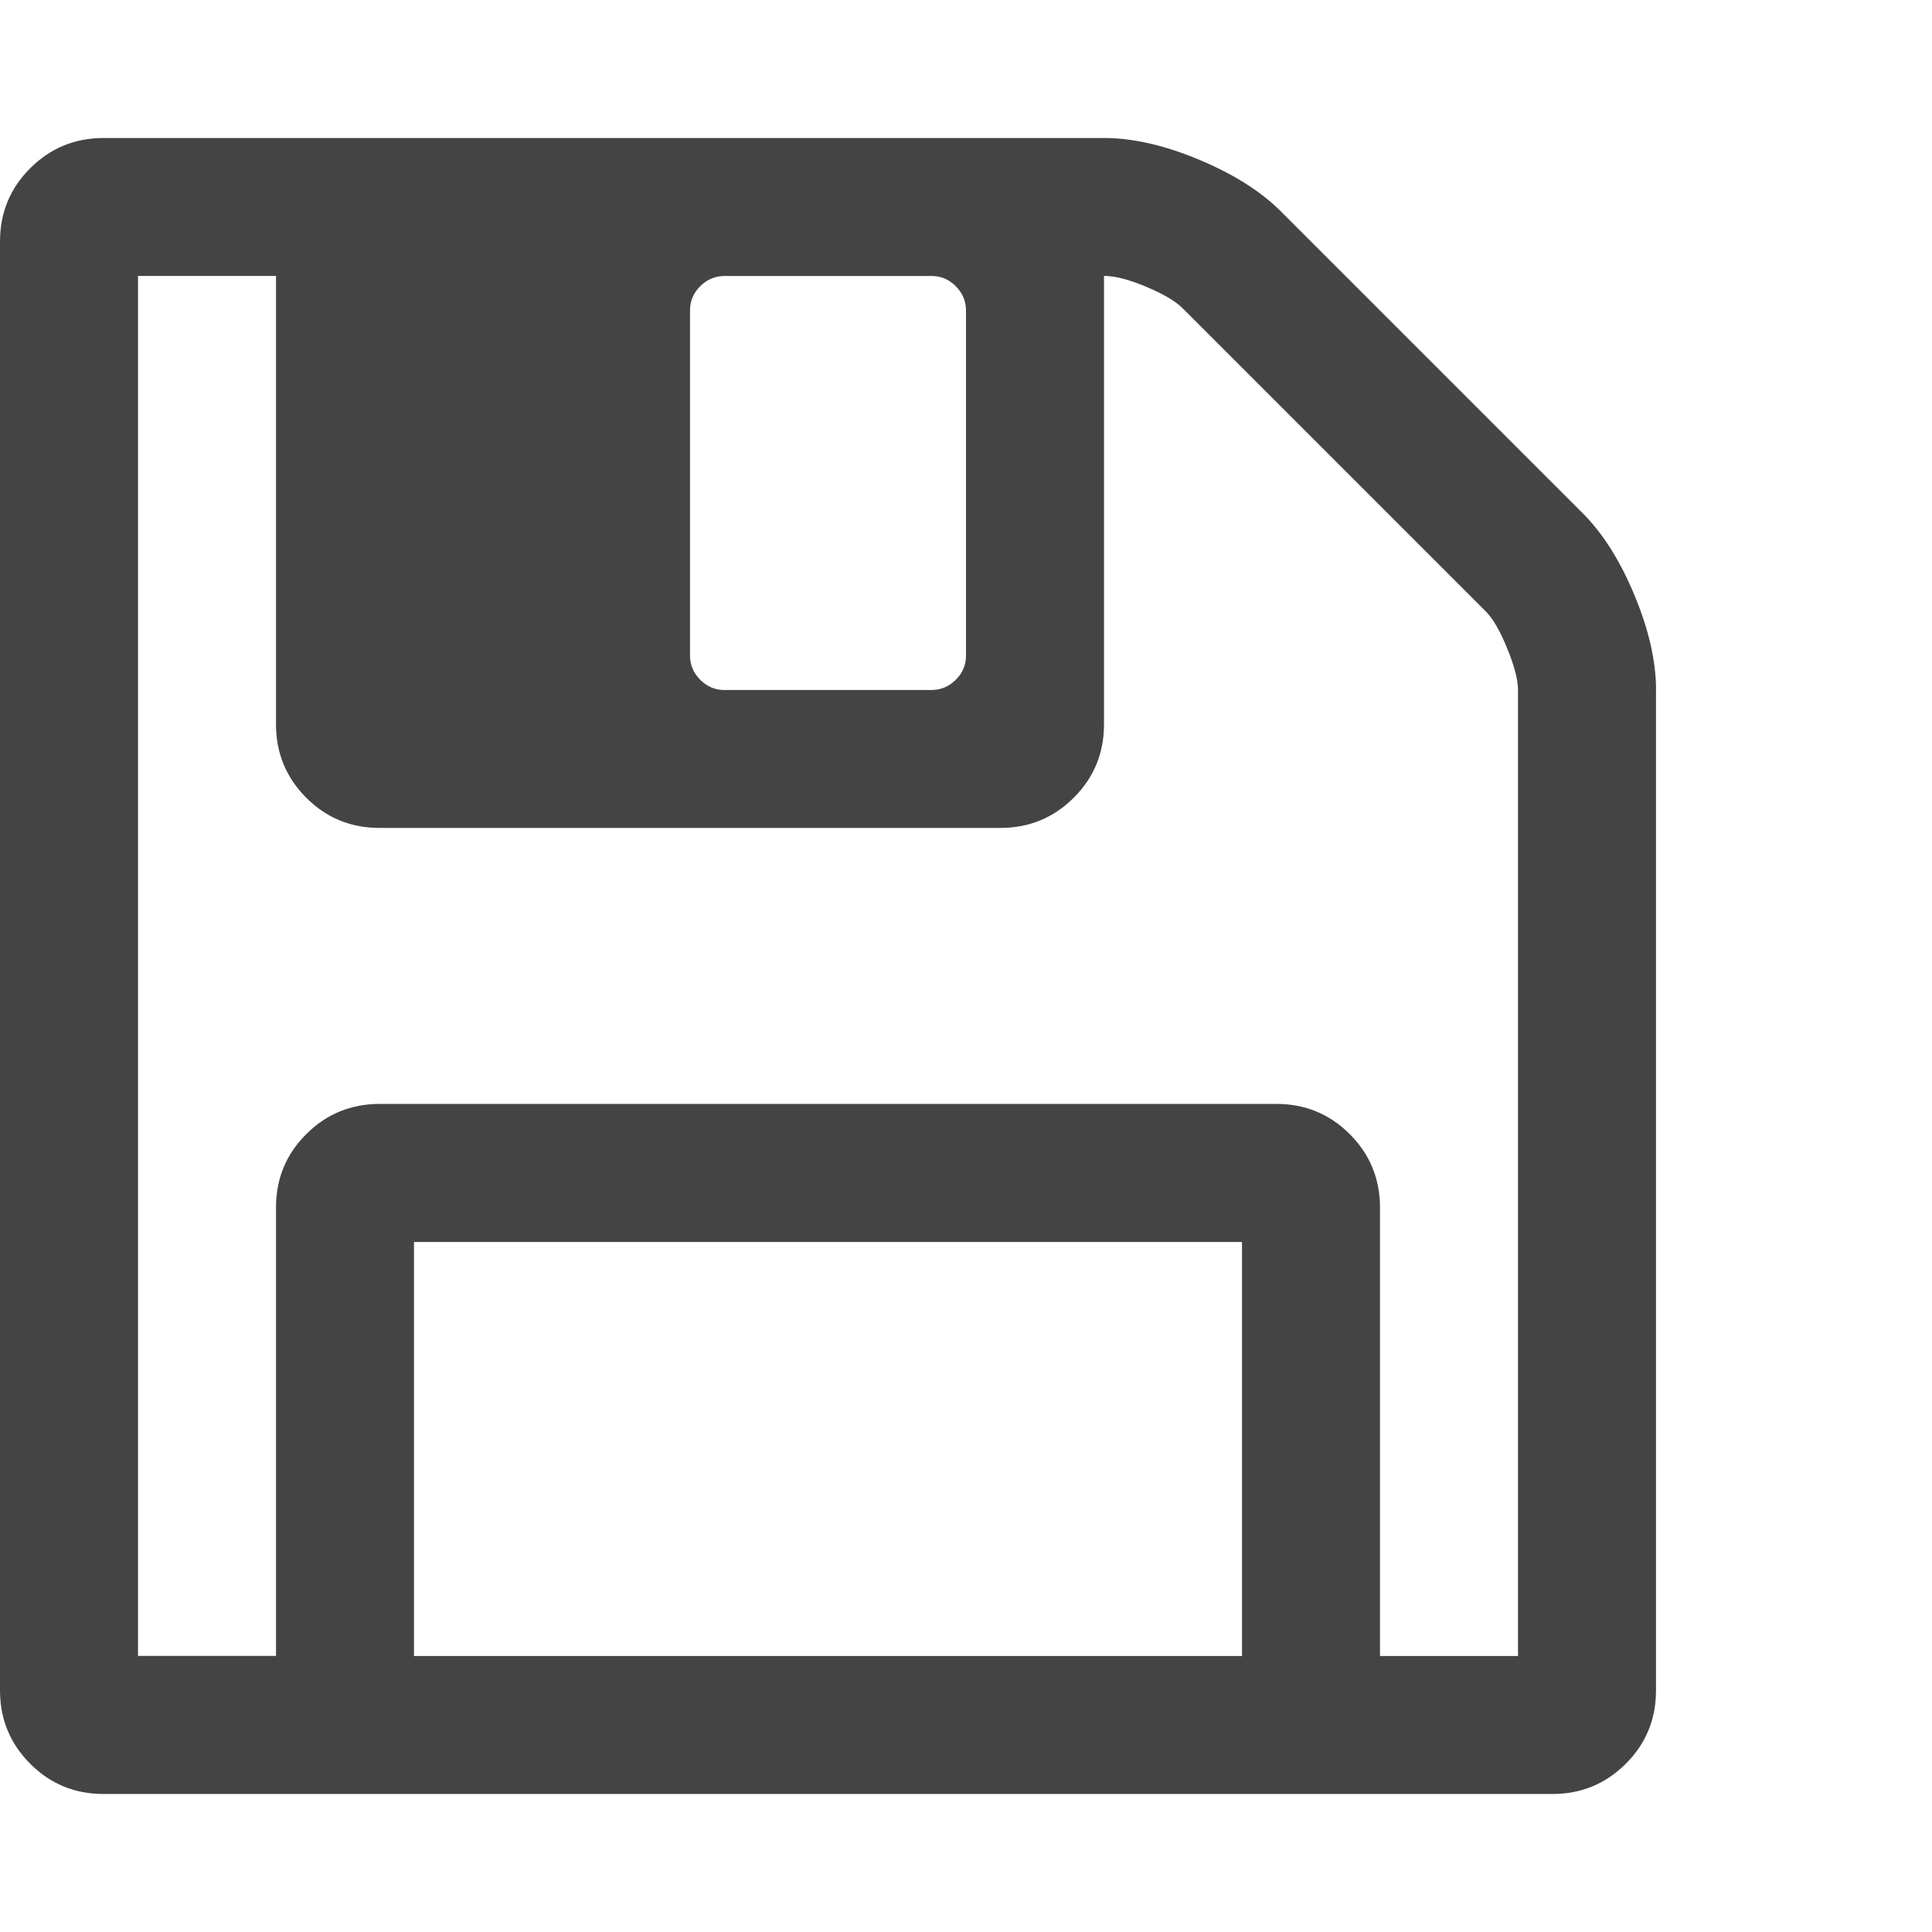
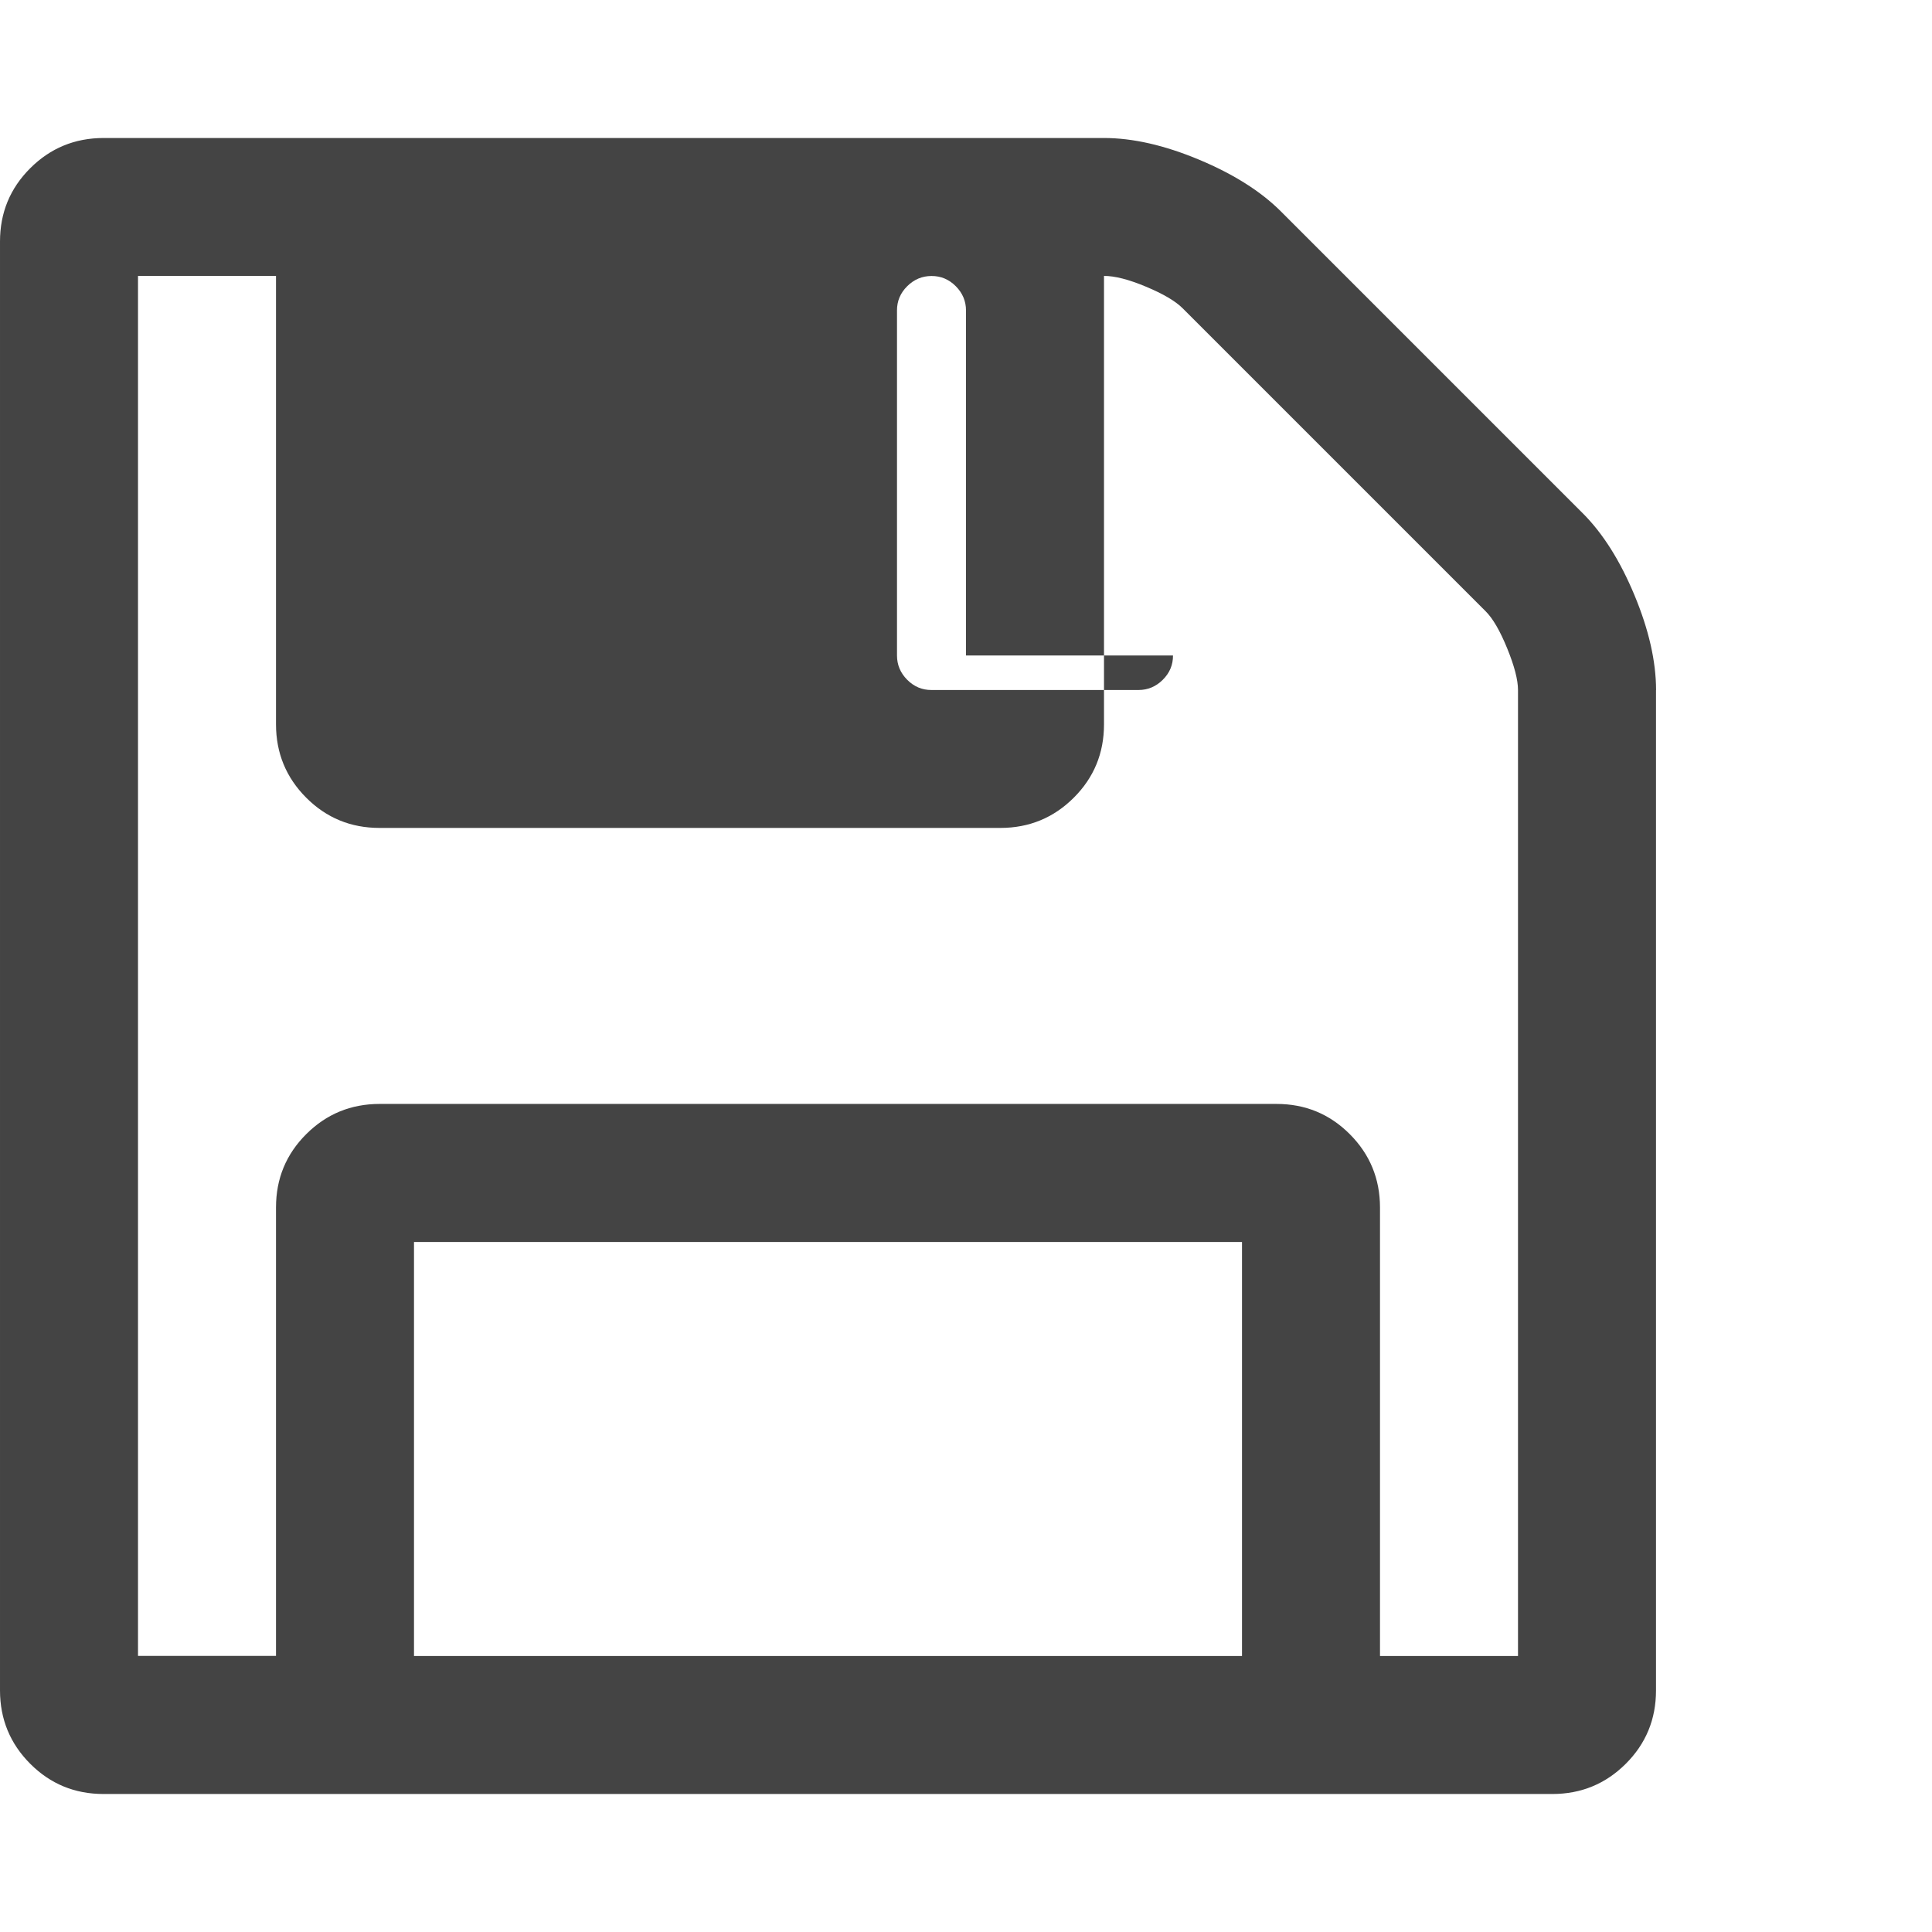
<svg xmlns="http://www.w3.org/2000/svg" version="1.1" width="28" height="28" viewBox="0 0 28 28">
-   <path d="M6 24h12v-6h-12v6zM20 24h2v-14q0-0.219-0.156-0.602t-0.313-0.539l-4.391-4.391q-0.156-0.156-0.531-0.313t-0.609-0.156v6.5q0 0.625-0.438 1.062t-1.062 0.438h-9q-0.625 0-1.062-0.438t-0.438-1.062v-6.5h-2v20h2v-6.5q0-0.625 0.438-1.062t1.062-0.438h13q0.625 0 1.062 0.438t0.438 1.062v6.5zM14 9.5v-5q0-0.203-0.148-0.352t-0.352-0.148h-3q-0.203 0-0.352 0.148t-0.148 0.352v5q0 0.203 0.148 0.352t0.352 0.148h3q0.203 0 0.352-0.148t0.148-0.352zM24 10v14.5q0 0.625-0.438 1.062t-1.062 0.438h-21q-0.625 0-1.062-0.438t-0.438-1.062v-21q0-0.625 0.438-1.062t1.062-0.438h14.5q0.625 0 1.375 0.313t1.188 0.75l4.375 4.375q0.438 0.438 0.75 1.188t0.313 1.375z" fill="#444444" />
+   <path d="M6 24h12v-6h-12v6zM20 24h2v-14q0-0.219-0.156-0.602t-0.313-0.539l-4.391-4.391q-0.156-0.156-0.531-0.313t-0.609-0.156v6.5q0 0.625-0.438 1.062t-1.062 0.438h-9q-0.625 0-1.062-0.438t-0.438-1.062v-6.5h-2v20h2v-6.5q0-0.625 0.438-1.062t1.062-0.438h13q0.625 0 1.062 0.438t0.438 1.062v6.5zM14 9.5v-5q0-0.203-0.148-0.352t-0.352-0.148q-0.203 0-0.352 0.148t-0.148 0.352v5q0 0.203 0.148 0.352t0.352 0.148h3q0.203 0 0.352-0.148t0.148-0.352zM24 10v14.5q0 0.625-0.438 1.062t-1.062 0.438h-21q-0.625 0-1.062-0.438t-0.438-1.062v-21q0-0.625 0.438-1.062t1.062-0.438h14.5q0.625 0 1.375 0.313t1.188 0.75l4.375 4.375q0.438 0.438 0.75 1.188t0.313 1.375z" fill="#444444" />
</svg>